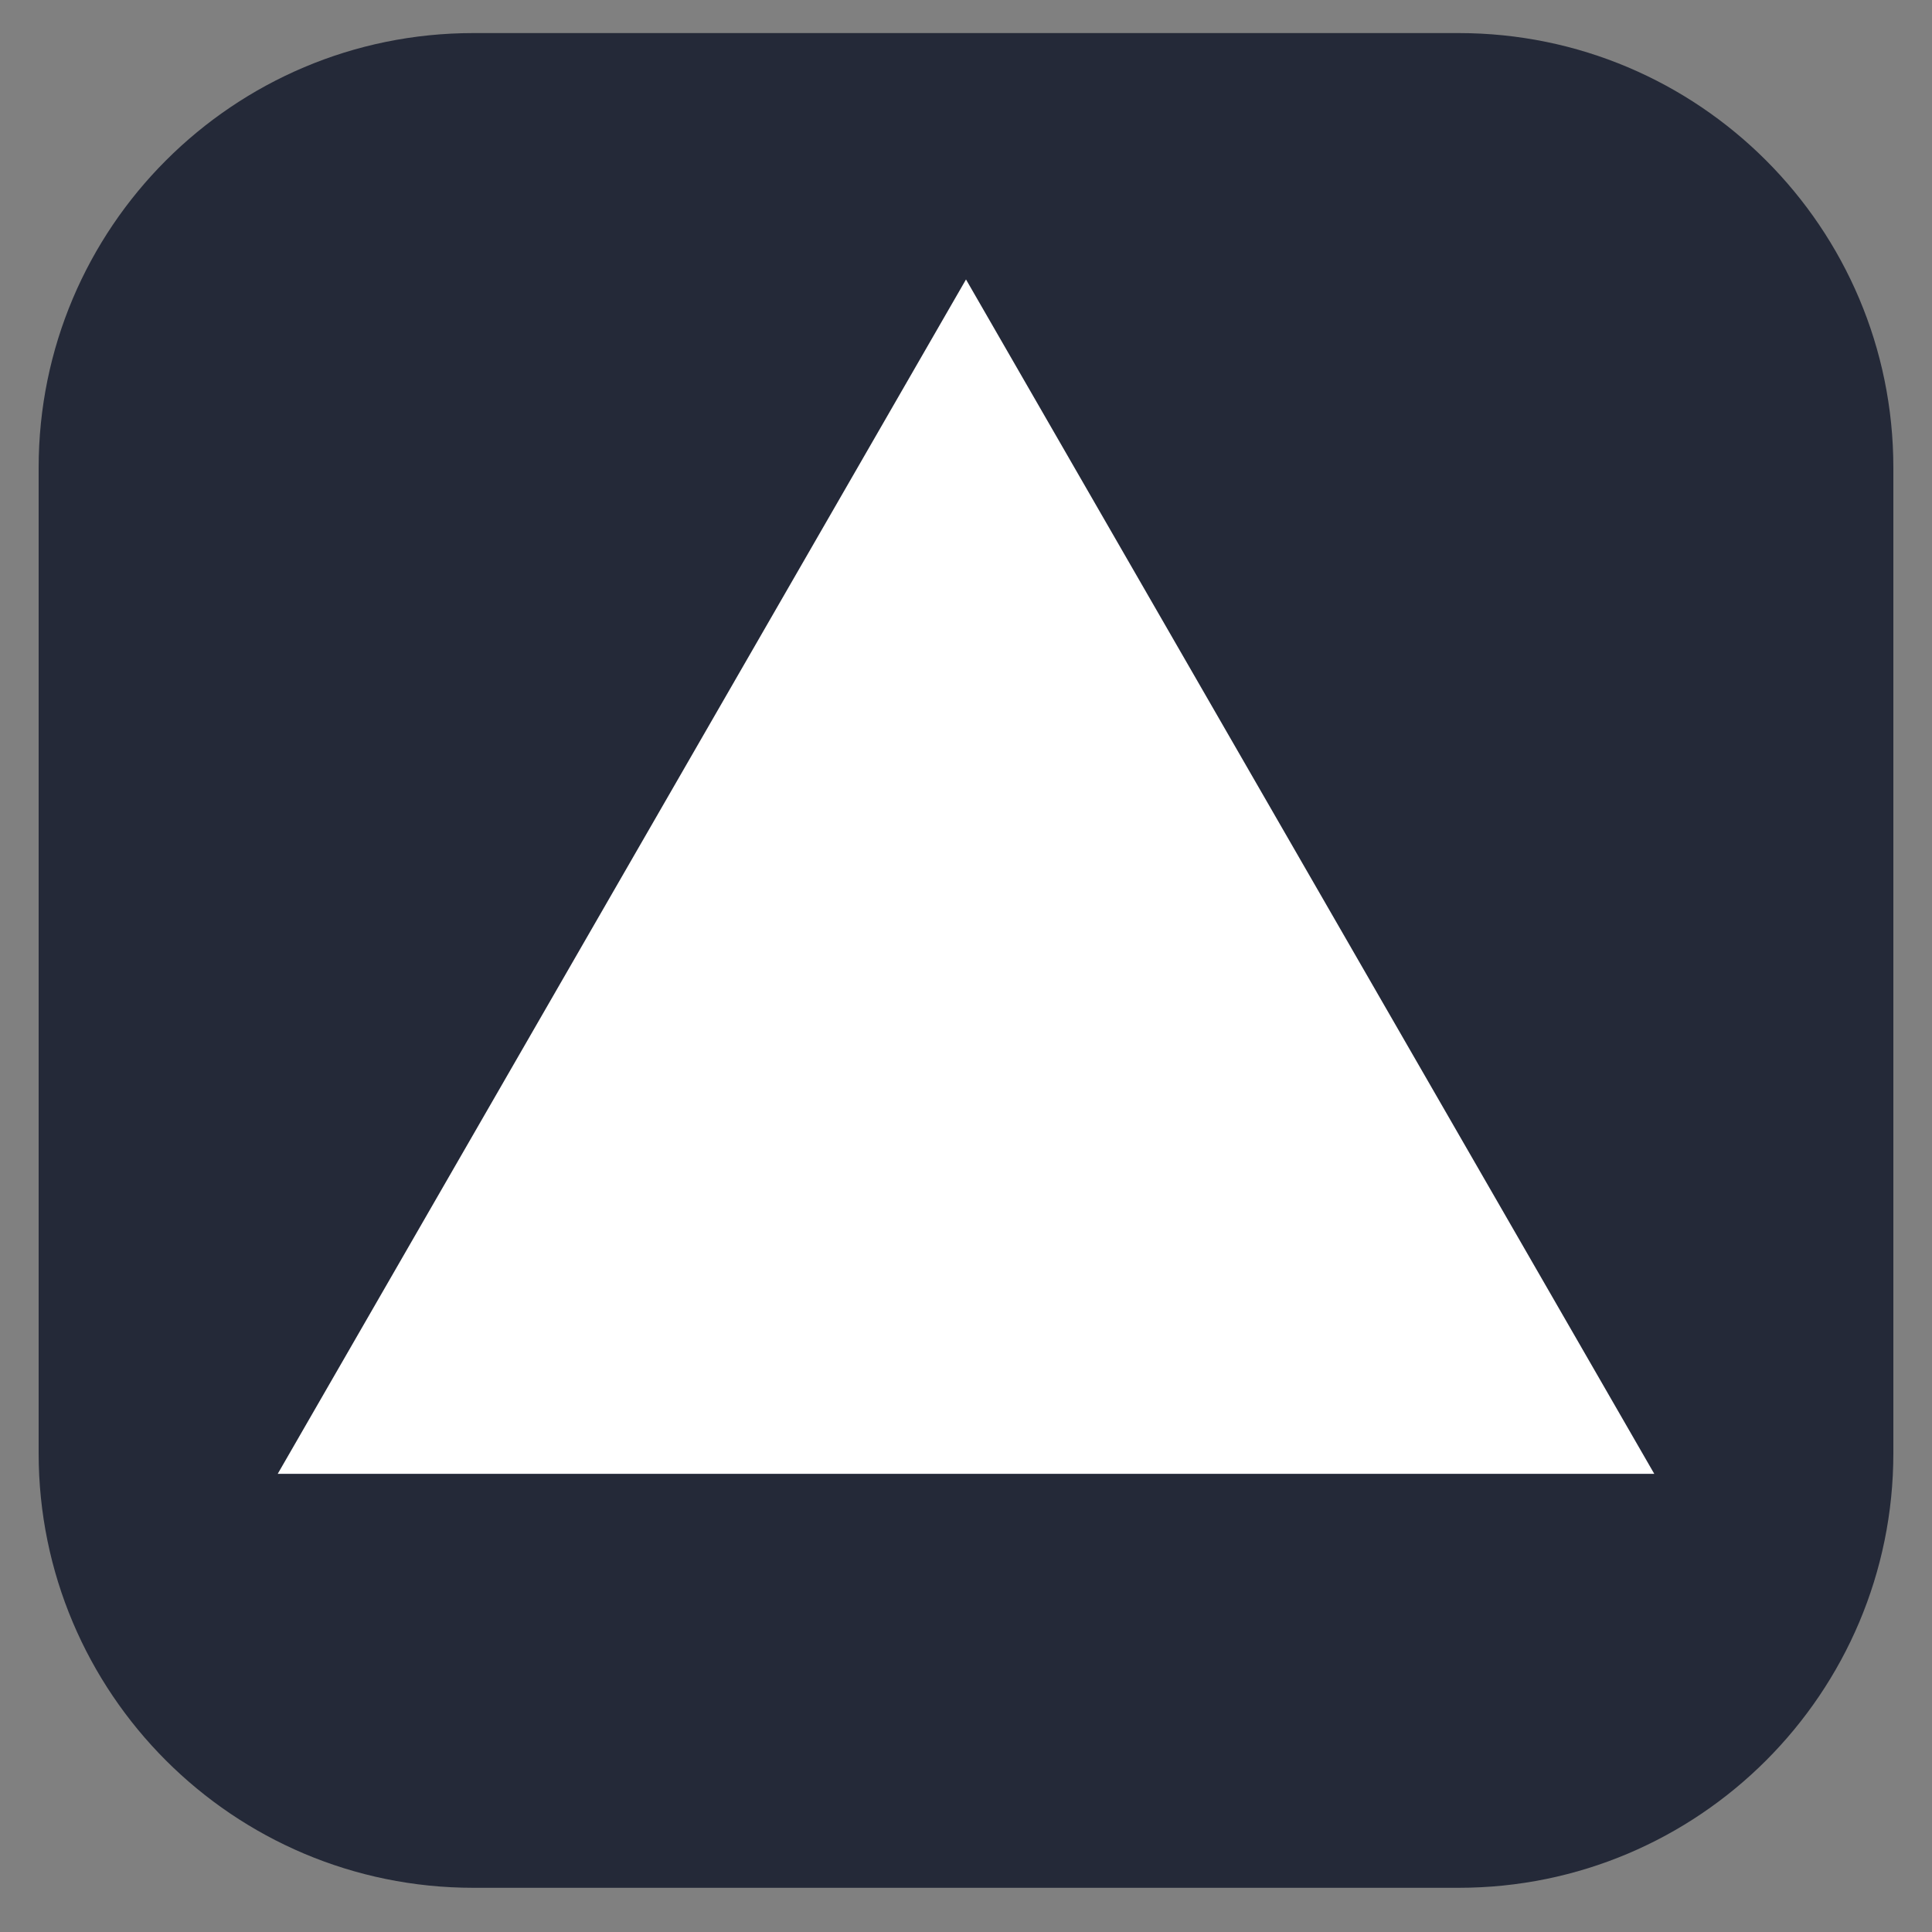
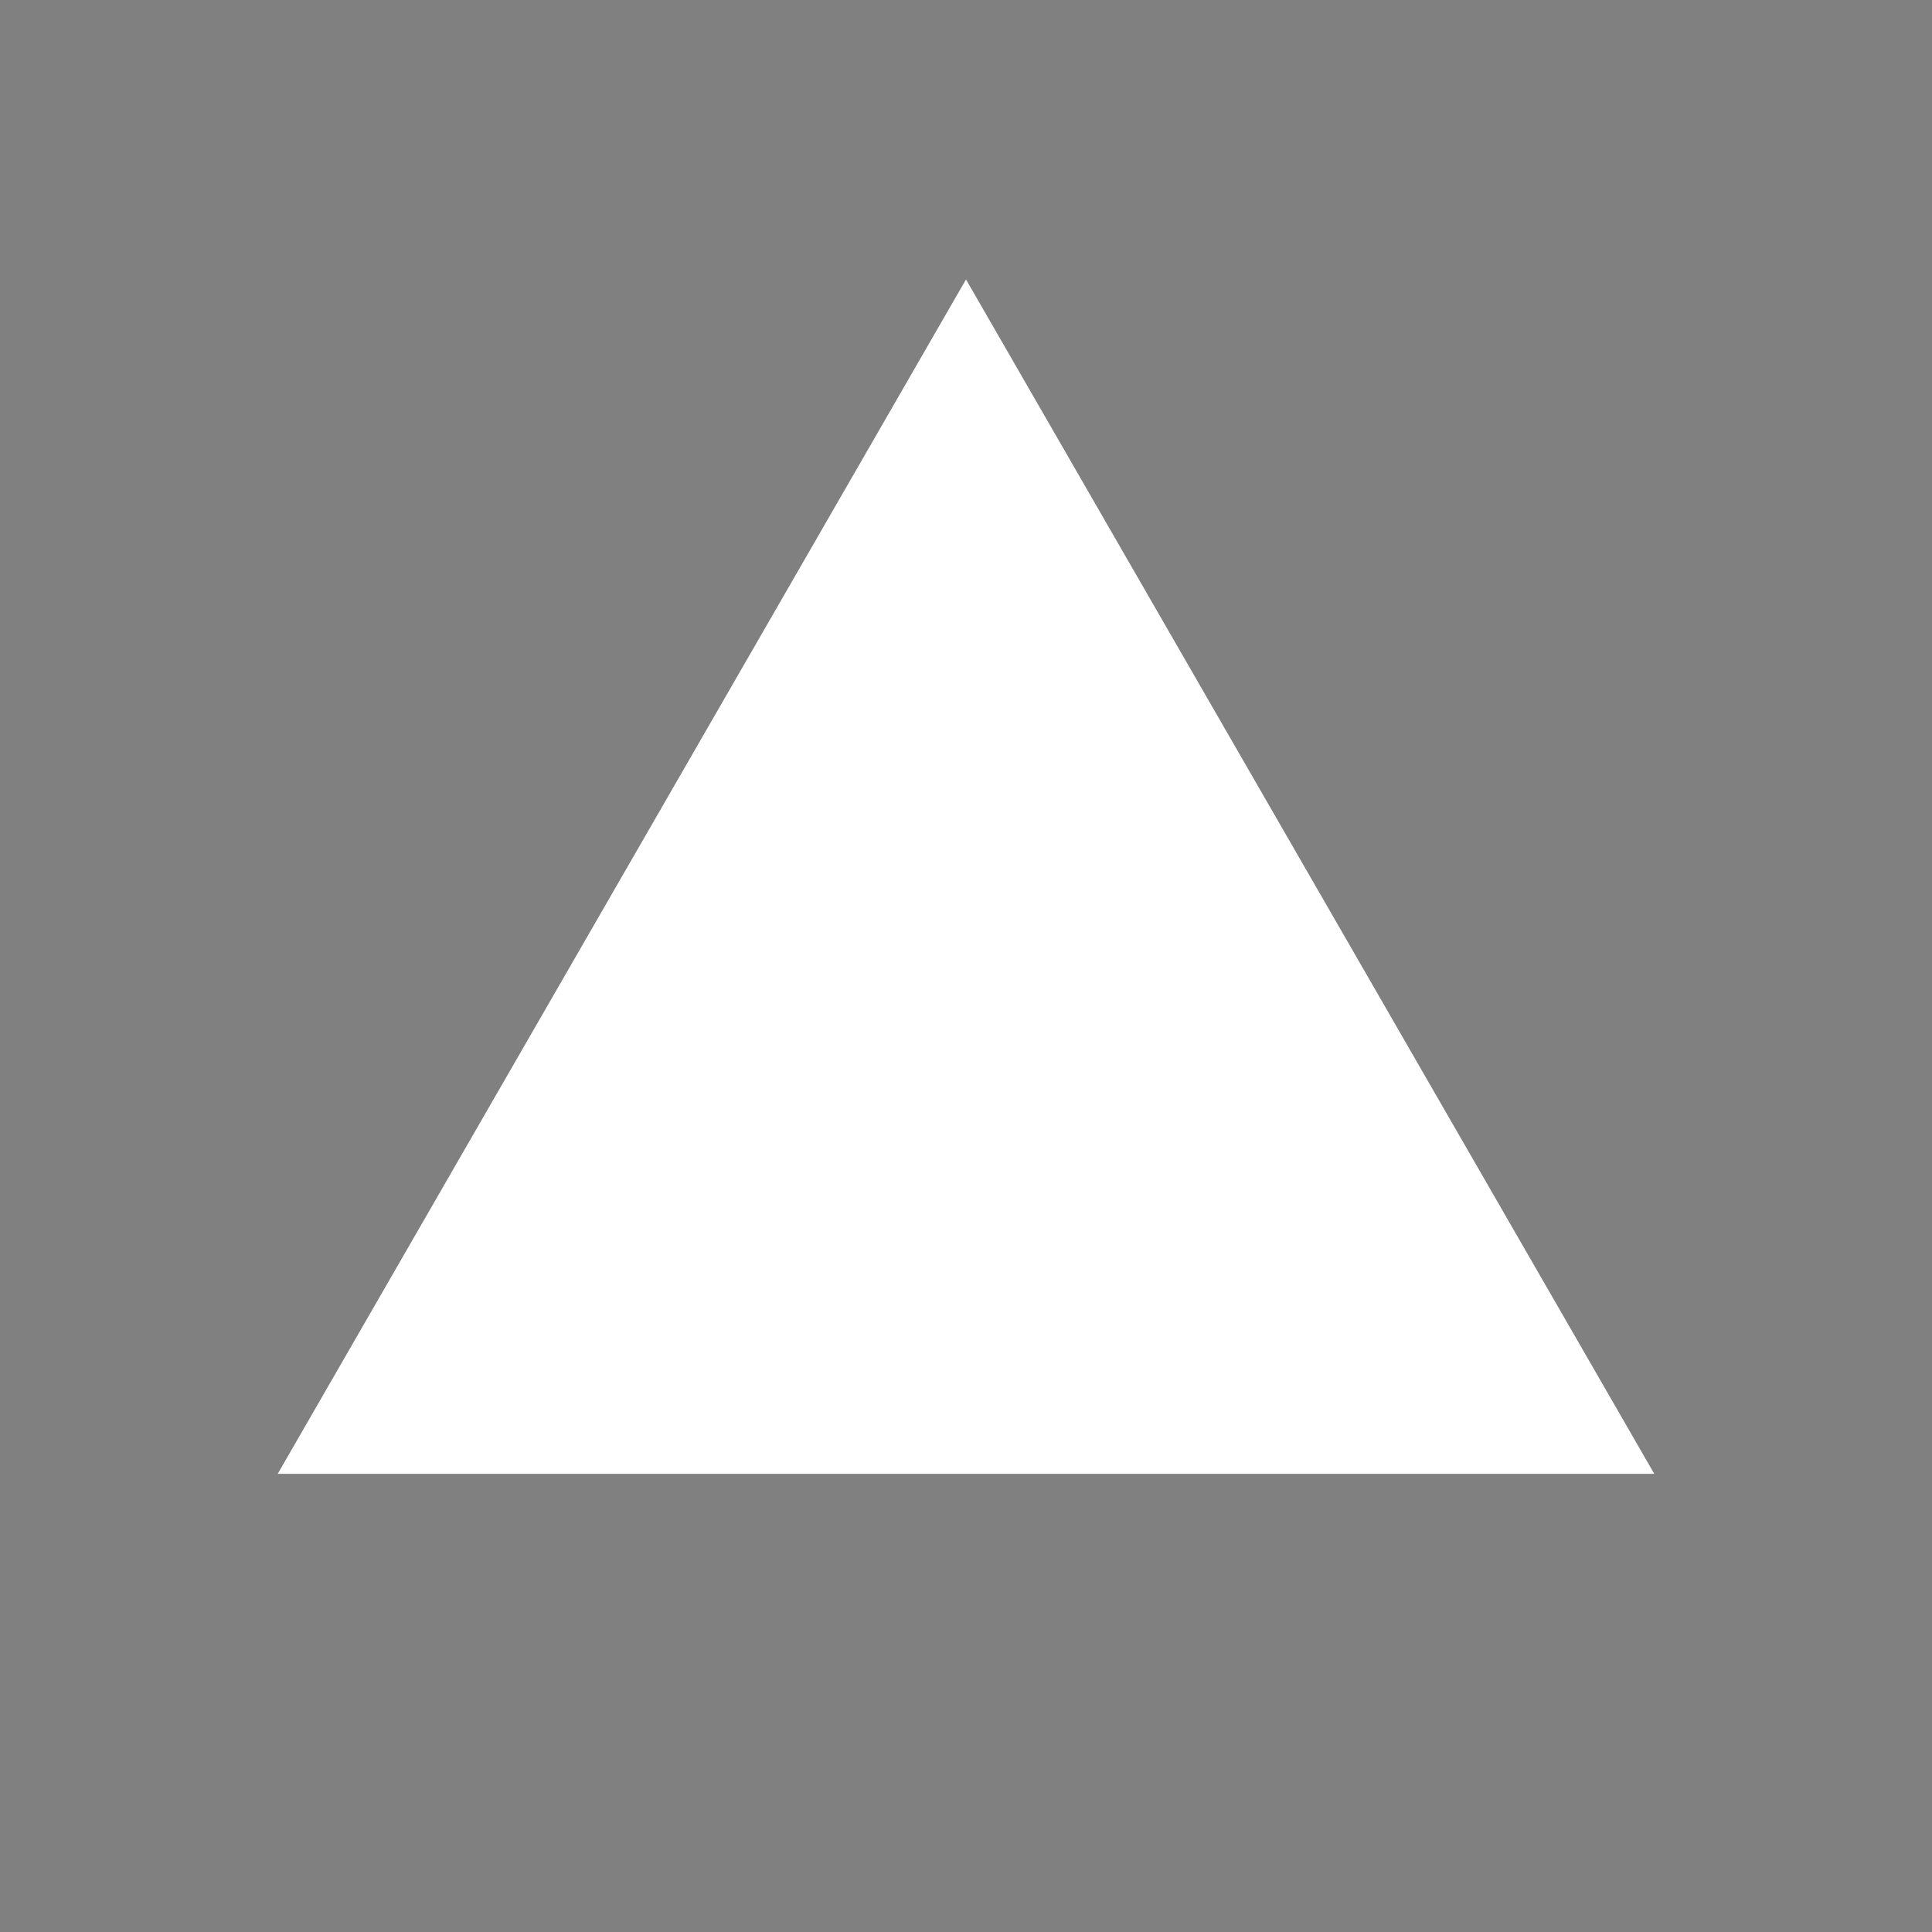
<svg xmlns="http://www.w3.org/2000/svg" width="25" height="25" viewBox="0 0 25 25" fill="none">
  <rect x="0" y="0" width="25" height="25" fill="#808080" stroke="none" />
  <g clip-path="url(#clip0_2042_1962)">
-     <path d="M18.875 0.428H6.125C3.018 0.428 0.5 2.947 0.5 6.053V18.803C0.5 21.91 3.018 24.428 6.125 24.428H18.875C21.982 24.428 24.5 21.91 24.5 18.803V6.053C24.5 2.947 21.982 0.428 18.875 0.428Z" fill="#242938" />
    <path d="M12.5 3.616L21.406 19.071H3.594L12.5 3.616Z" fill="white" />
  </g>
  <defs>
    <clipPath id="clip0_2042_1962">
      <rect width="24" height="24" fill="white" transform="translate(0.5 0.428)" />
    </clipPath>
  </defs>
</svg>